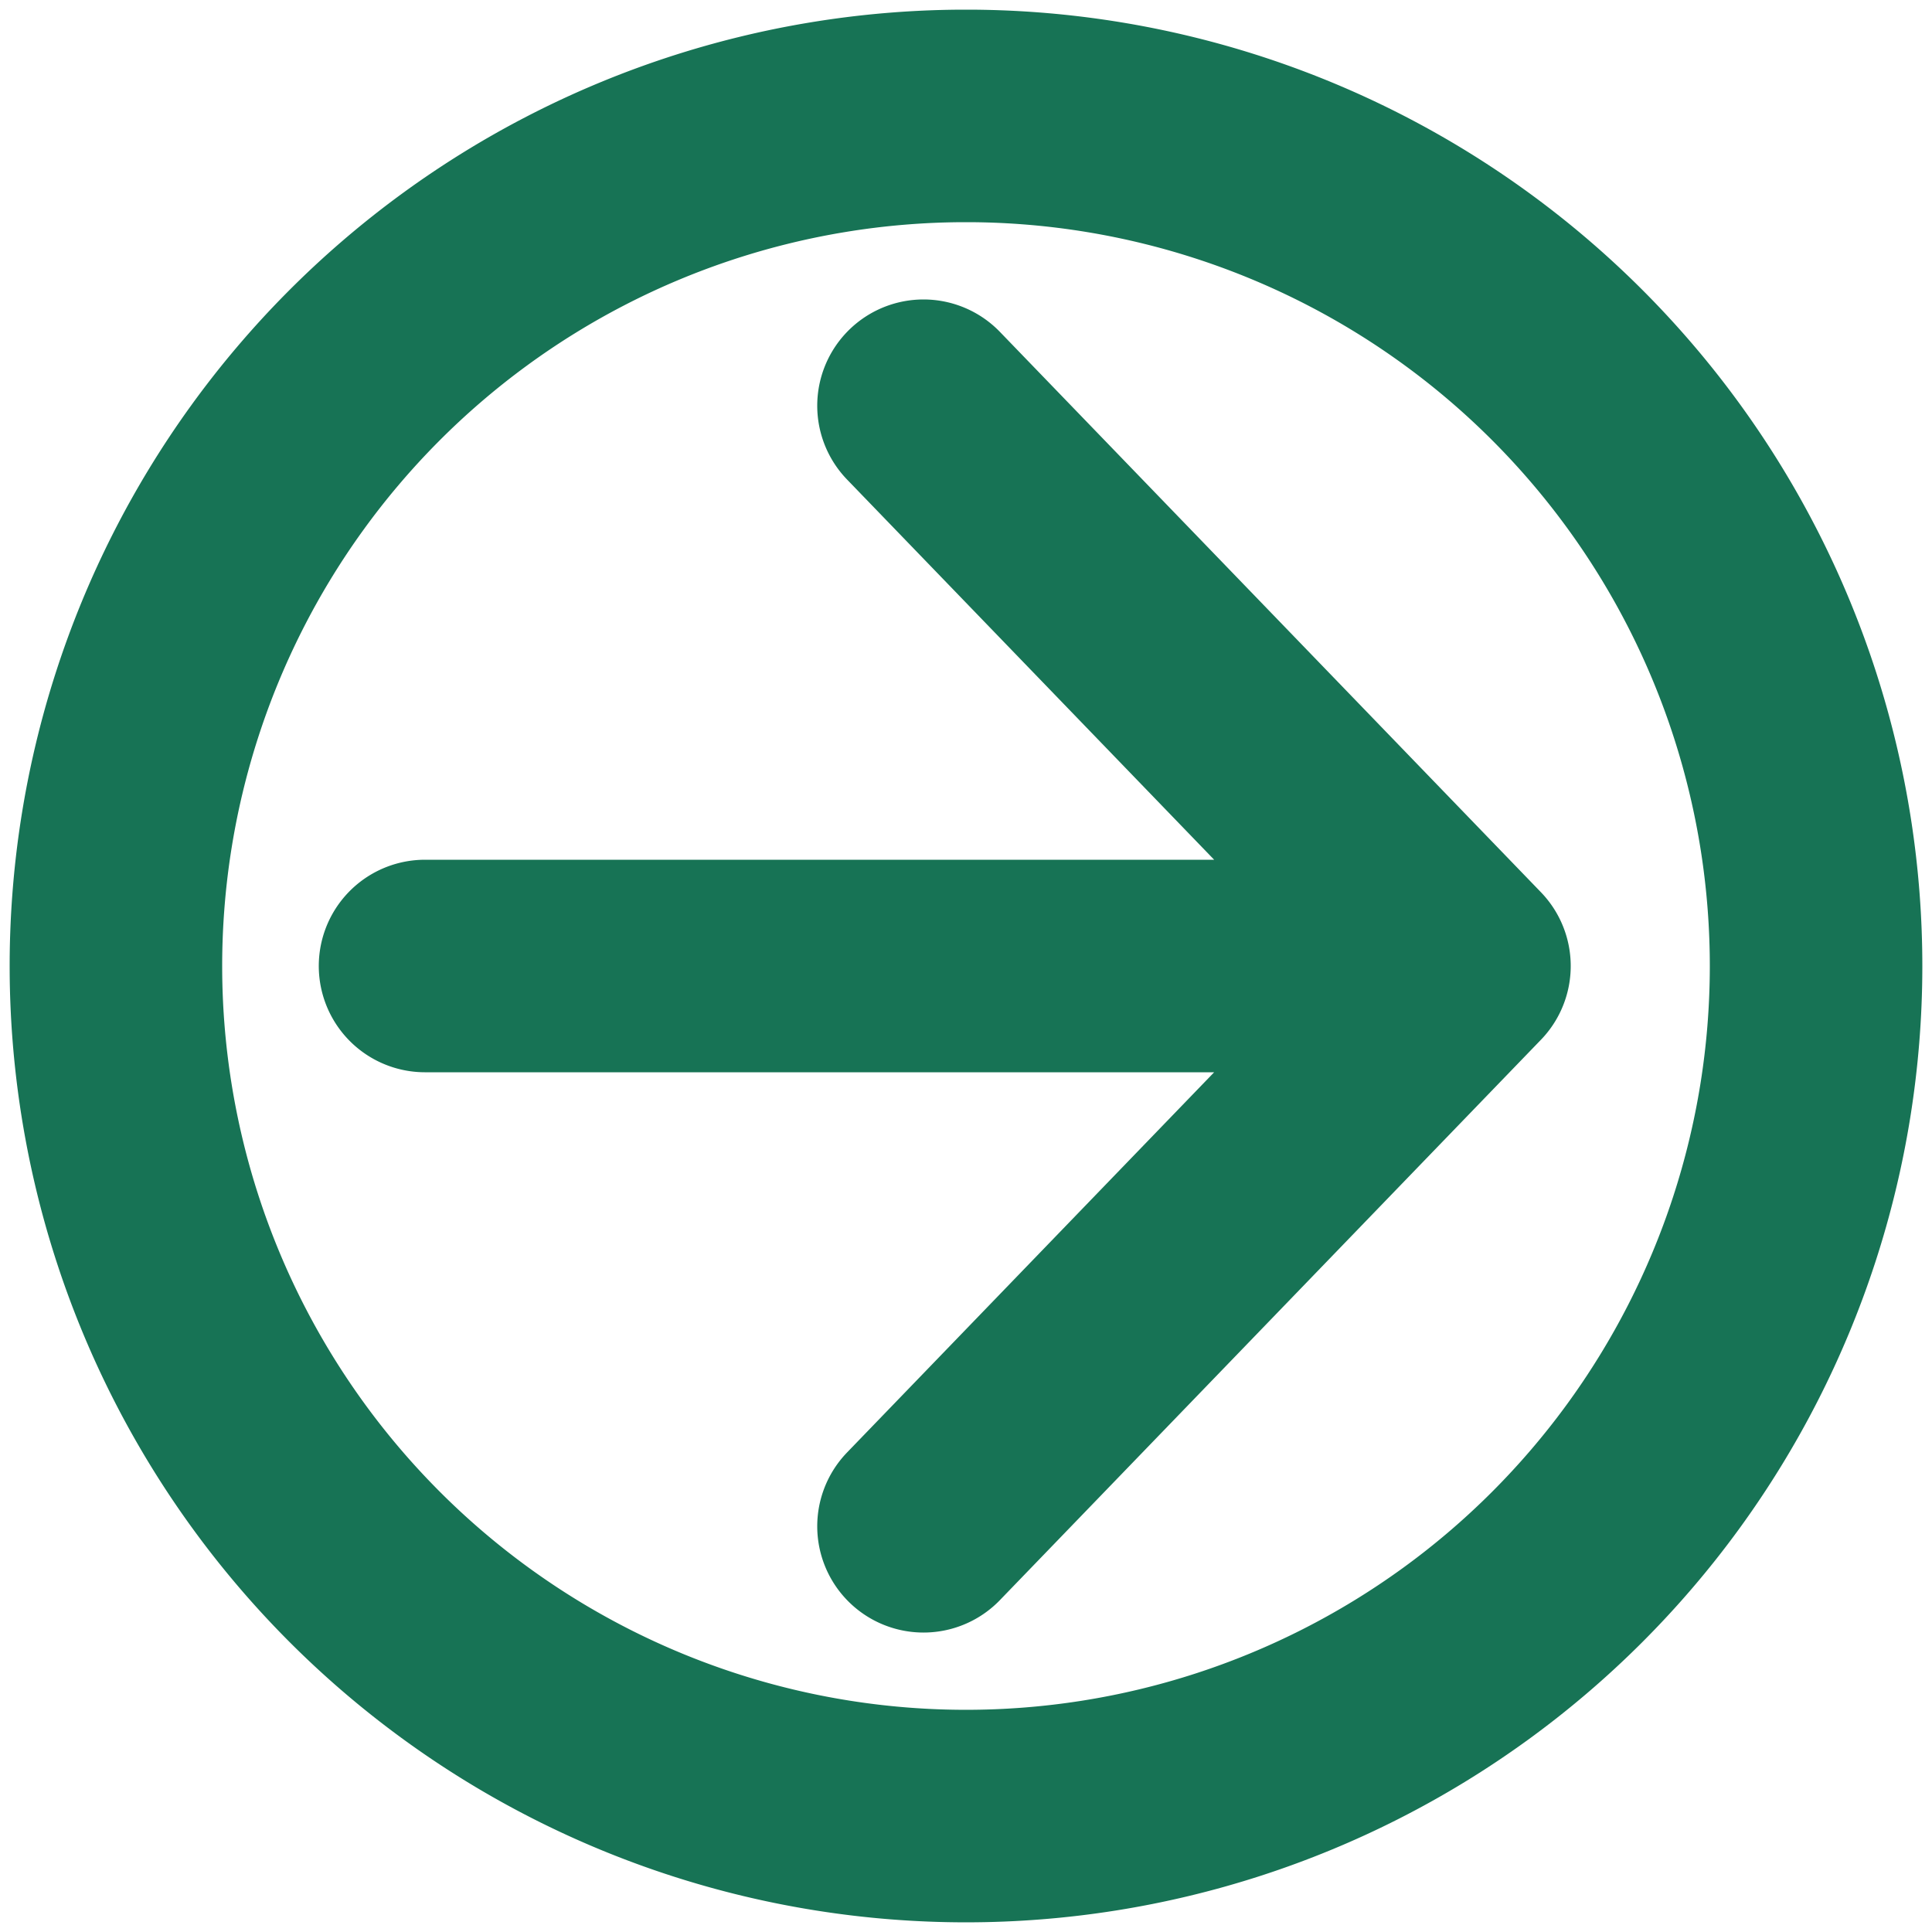
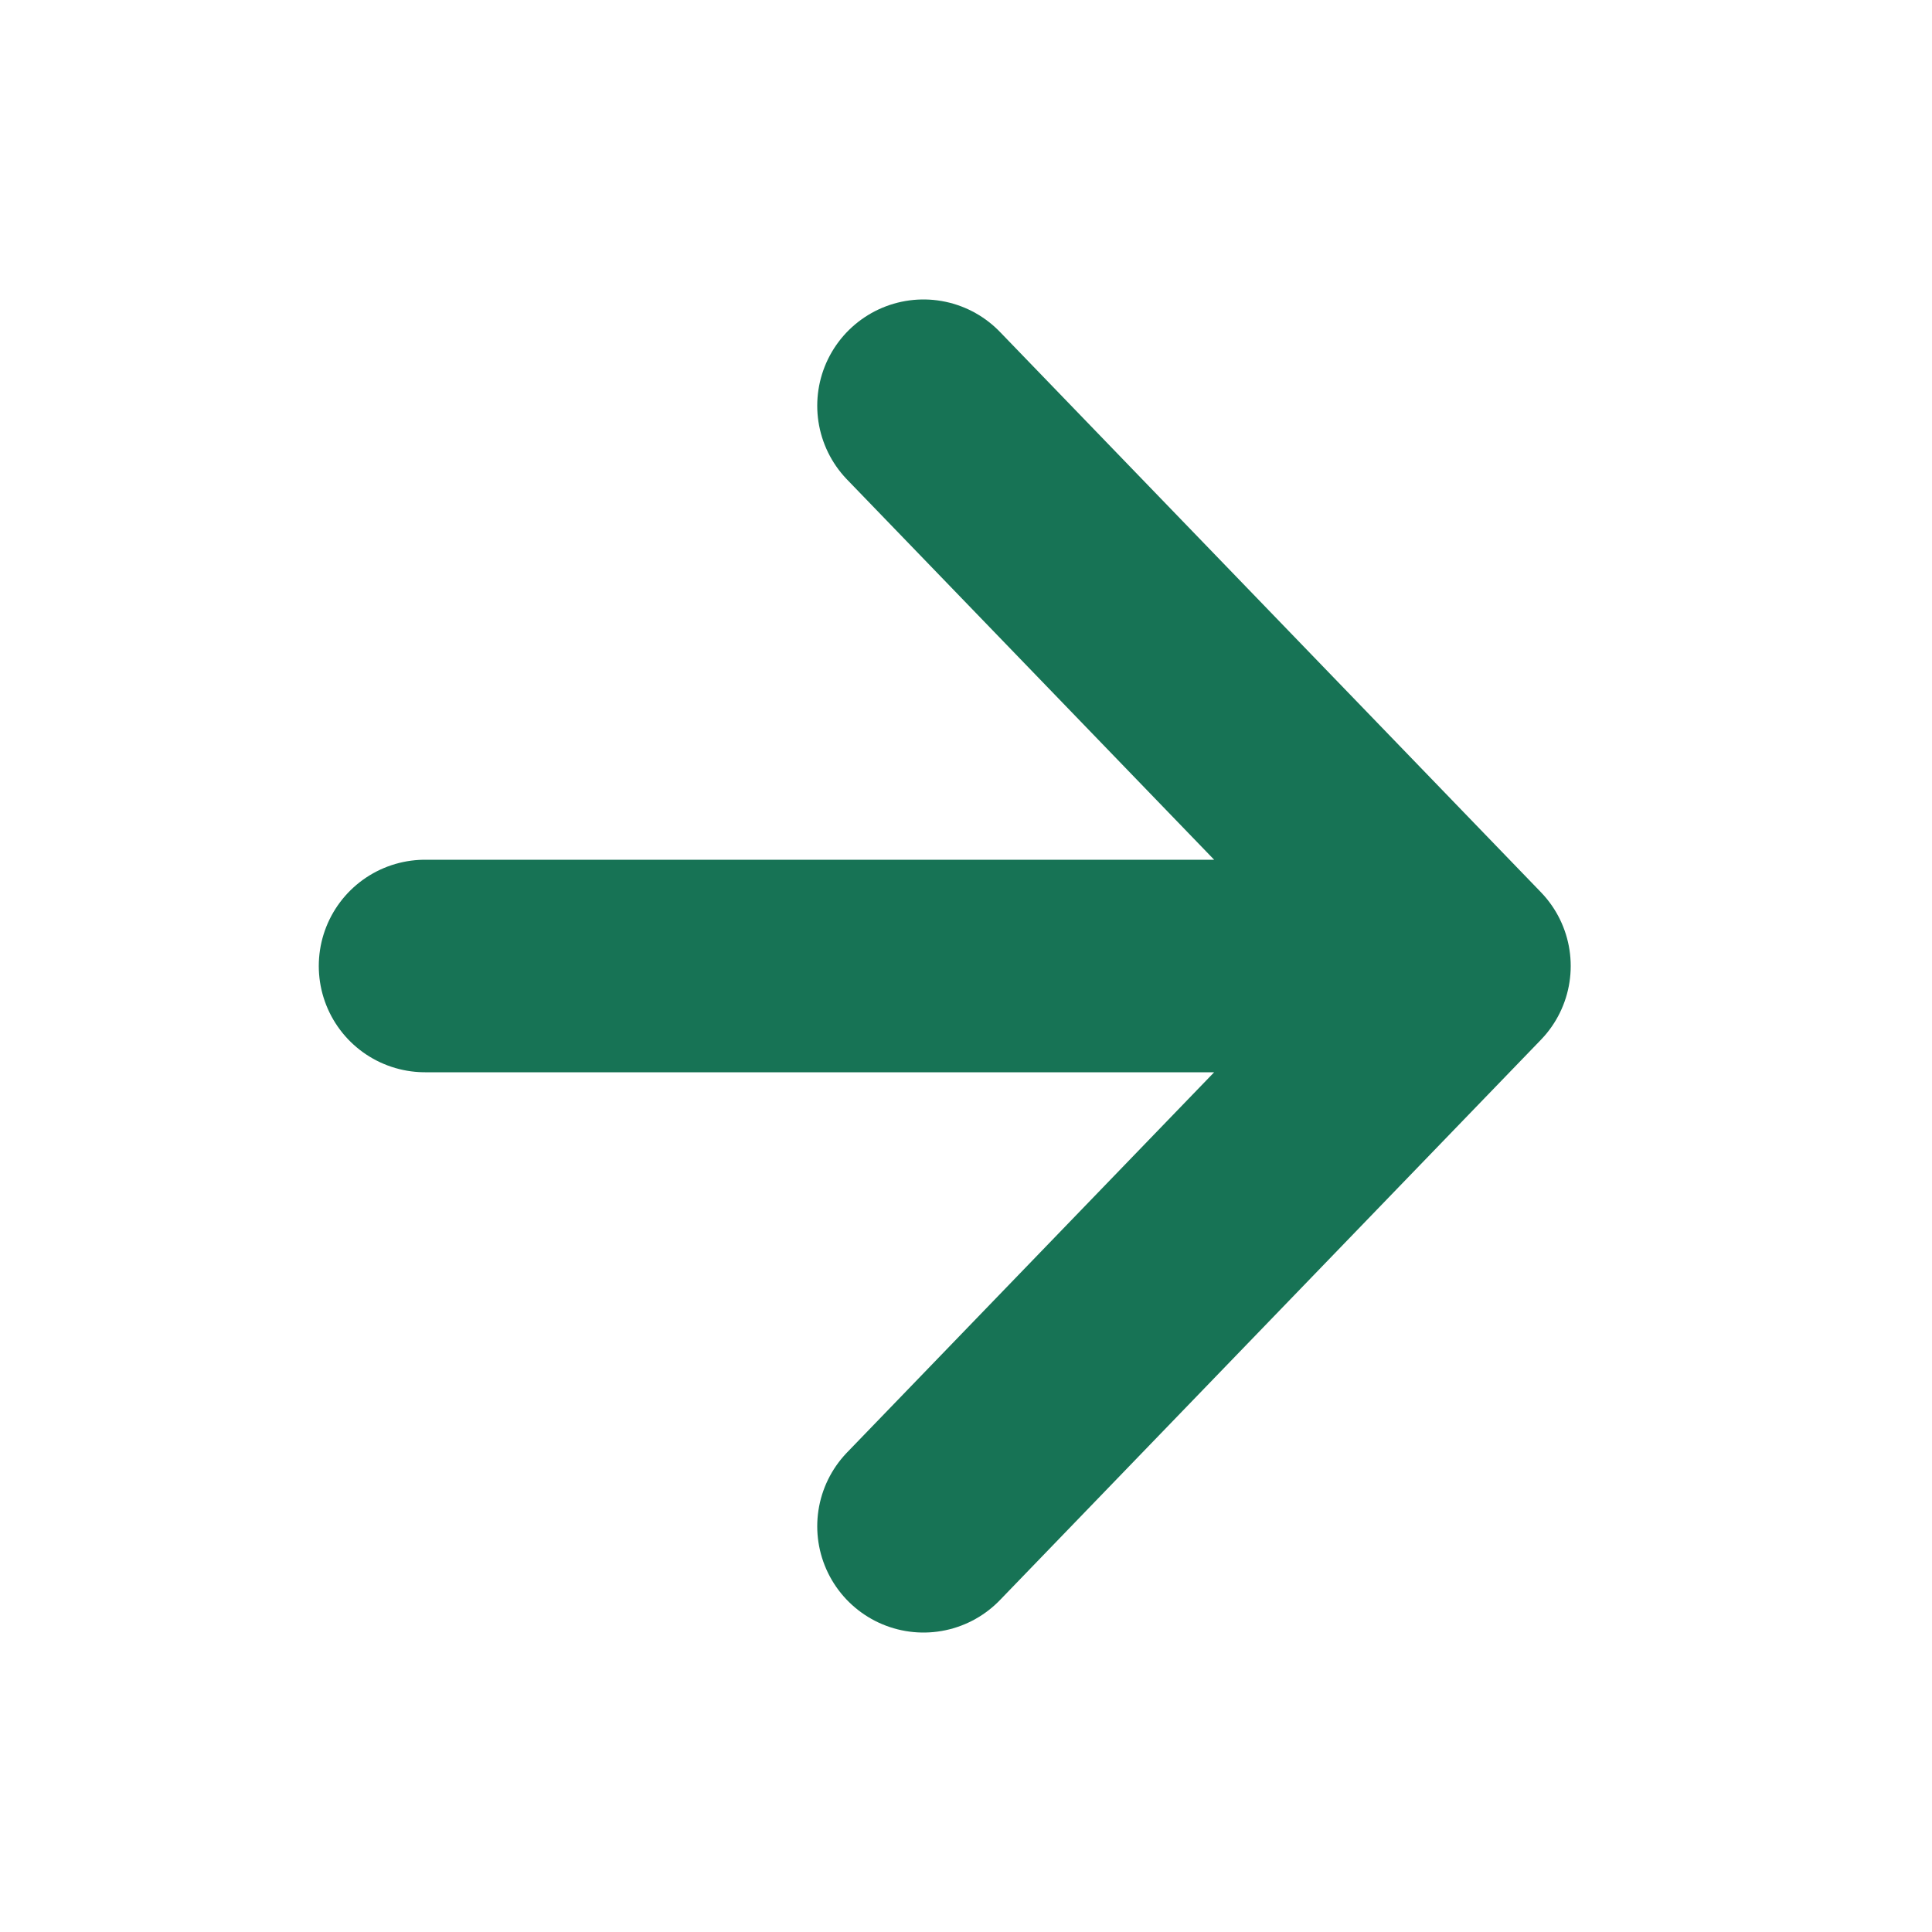
<svg xmlns="http://www.w3.org/2000/svg" width="500" height="500">
-   <path stroke="#177355" stroke-width="55" fill="none" stroke-linecap="round" stroke-linejoin="round" d="m249,30a220,220 0 1,0 2,0zm-10,75 140,145-140,145M110,250H350" />
+   <path stroke="#177355" stroke-width="55" fill="none" stroke-linecap="round" stroke-linejoin="round" d="m249,30zm-10,75 140,145-140,145M110,250H350" />
</svg>